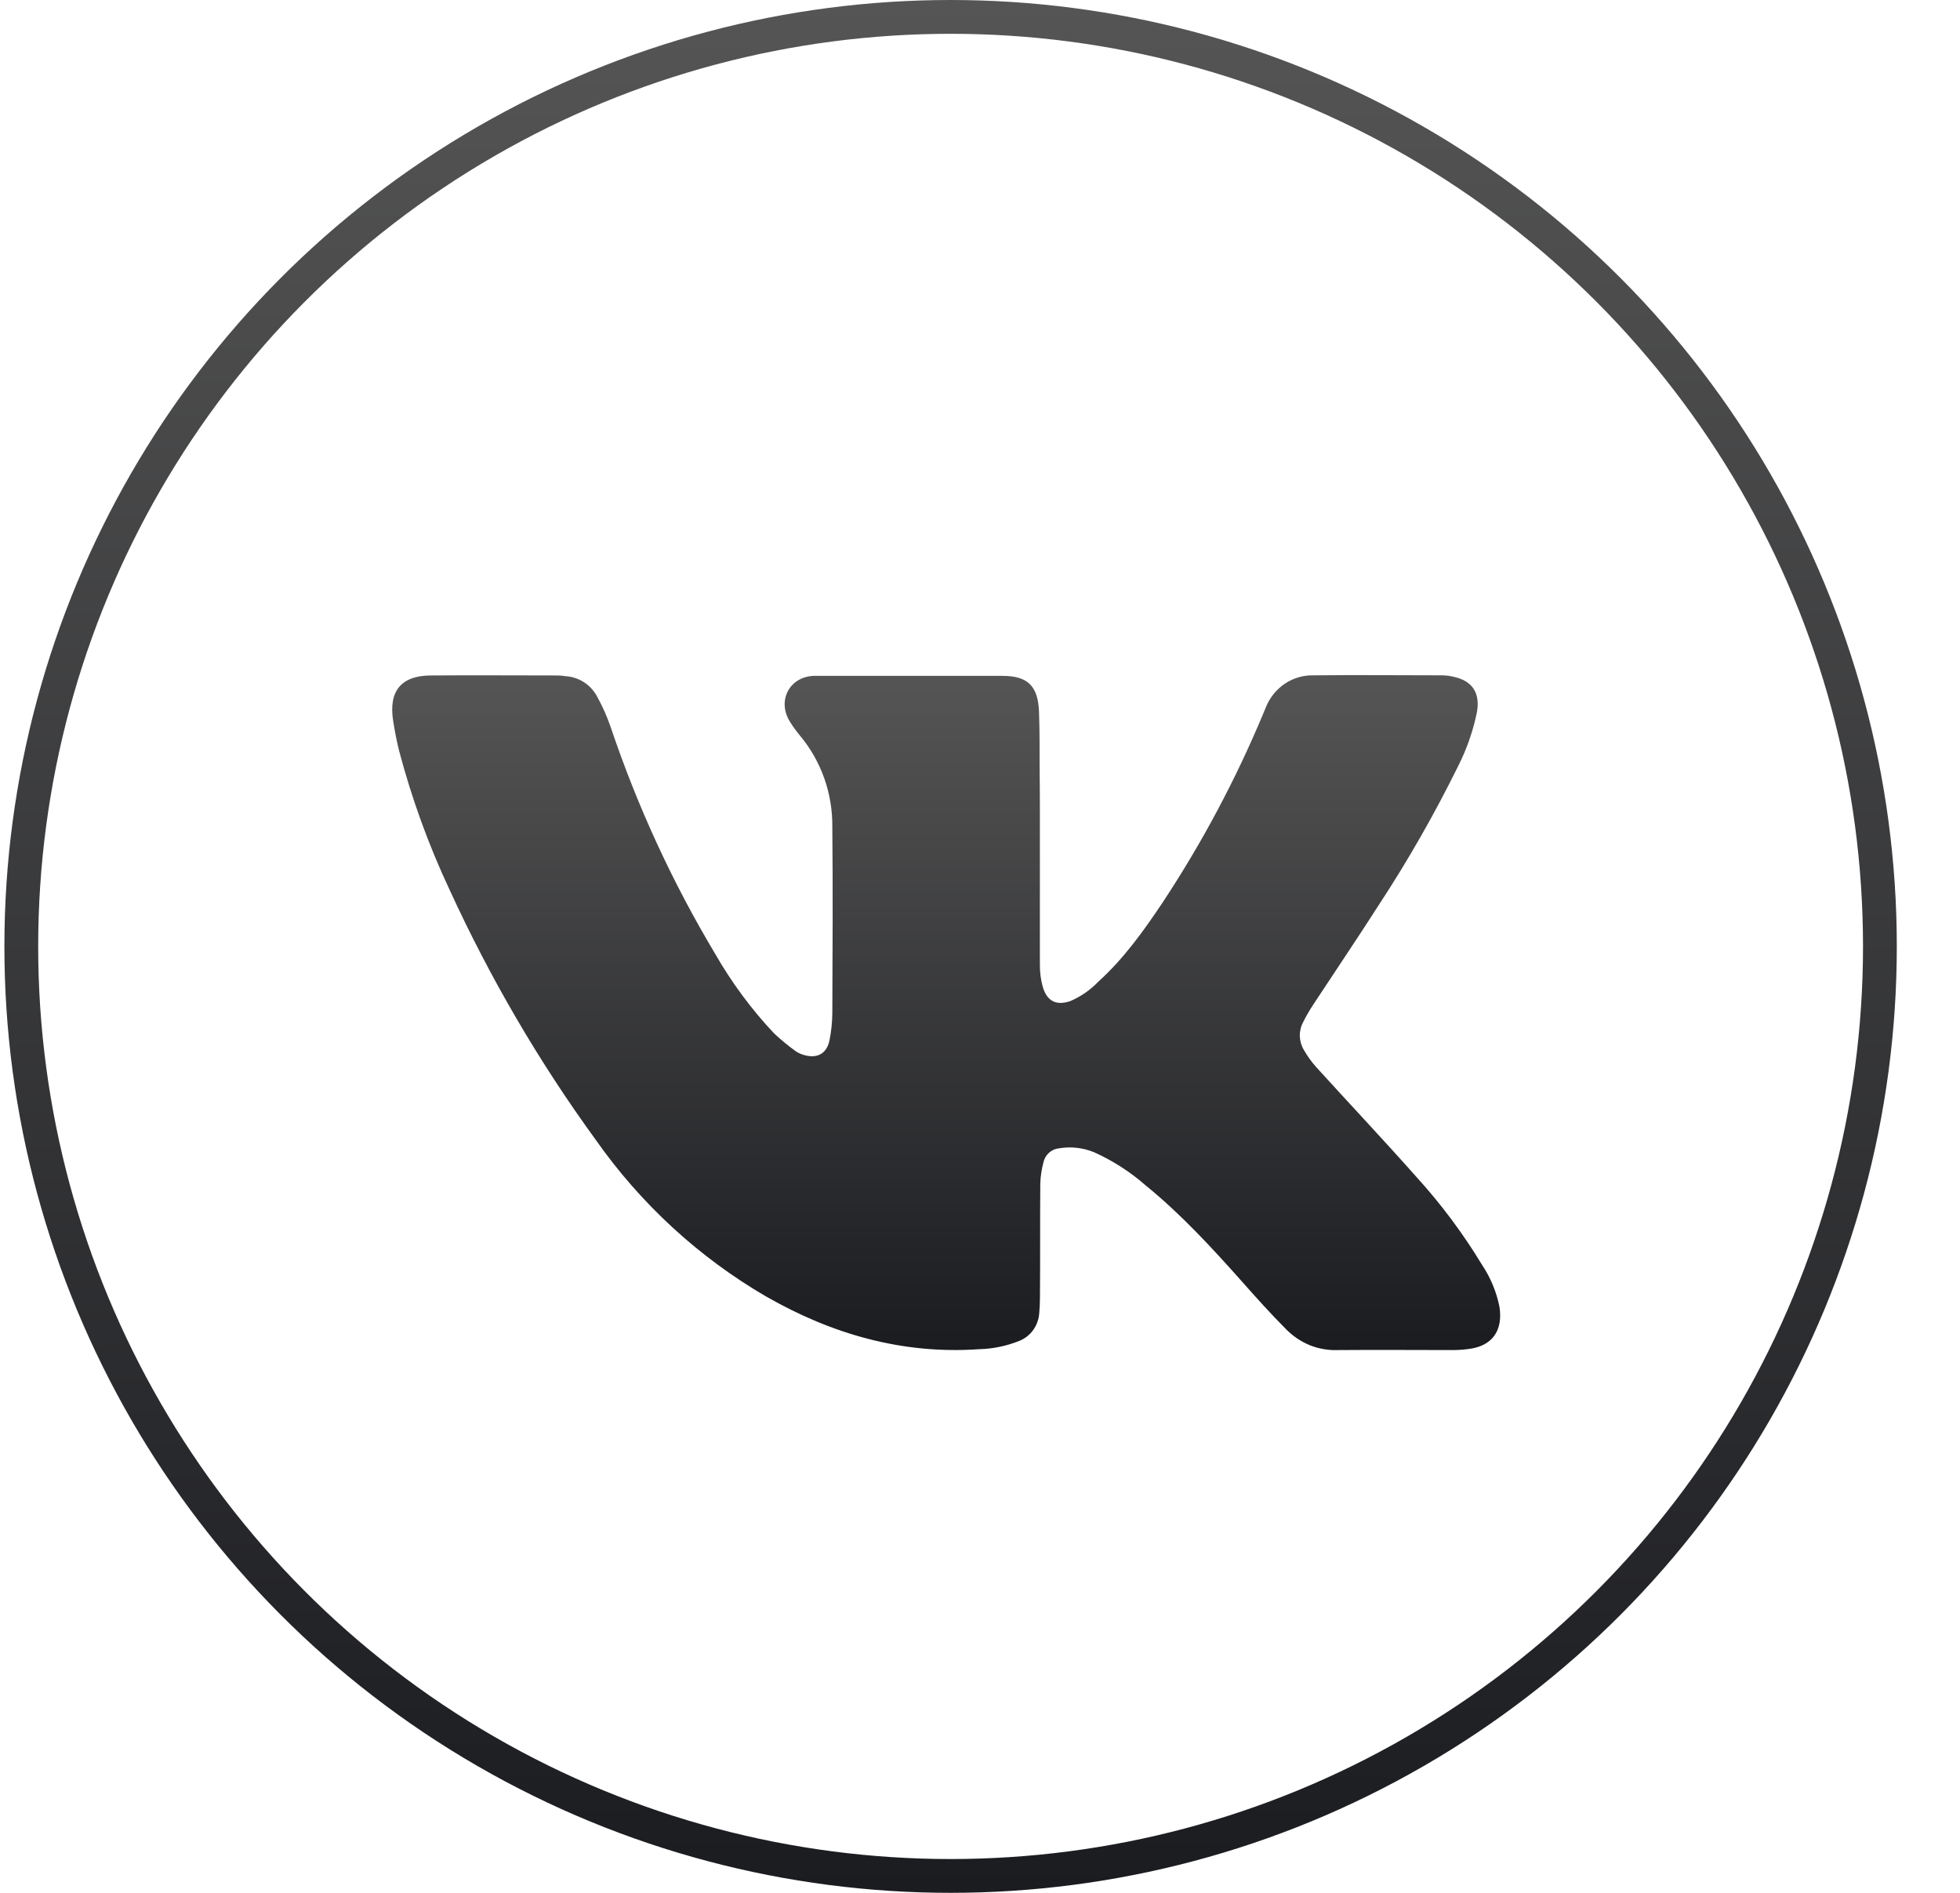
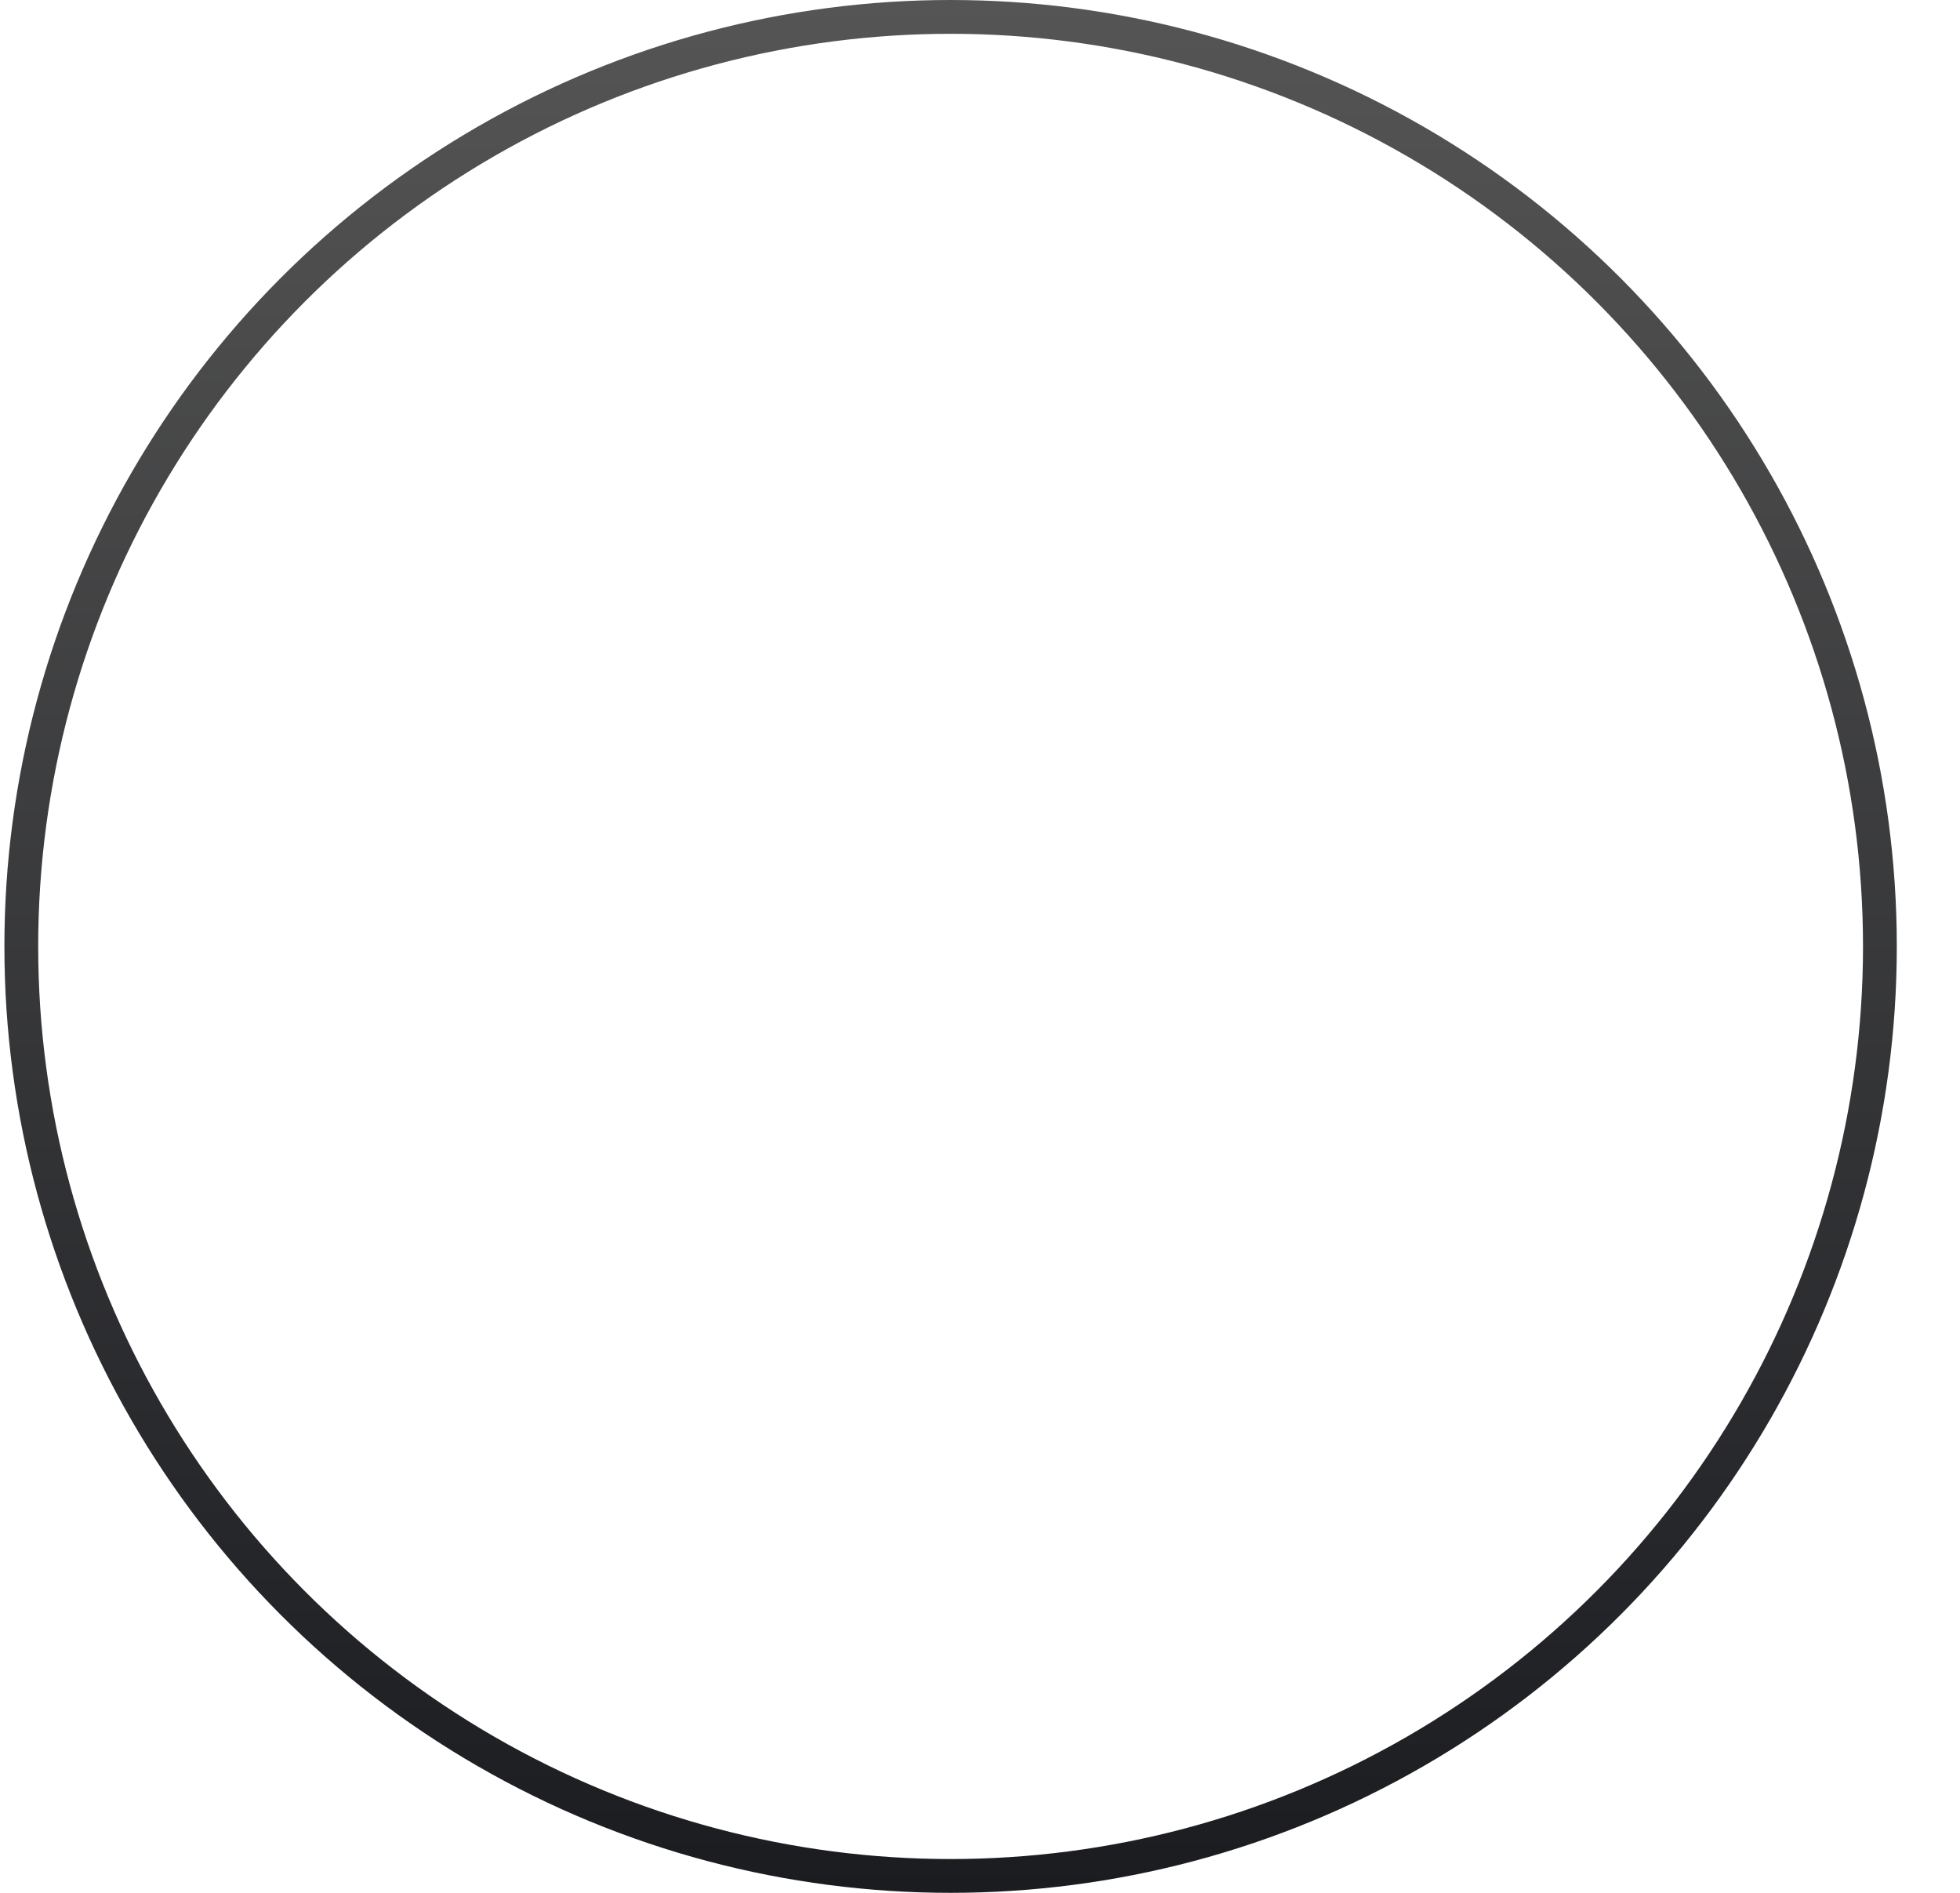
<svg xmlns="http://www.w3.org/2000/svg" width="29" height="28" viewBox="0 0 29 28" fill="none">
  <circle cx="14.065" cy="14" r="13.75" stroke="url(#paint0_linear_433_1163)" stroke-width="0.5" />
-   <path d="M15.386 12.449C15.386 13.056 15.386 13.662 15.386 14.268C15.385 14.38 15.399 14.491 15.429 14.599C15.492 14.815 15.636 14.881 15.843 14.806C15.996 14.739 16.134 14.643 16.25 14.522C16.627 14.181 16.92 13.772 17.203 13.349C17.784 12.469 18.282 11.535 18.69 10.558C18.703 10.528 18.714 10.499 18.727 10.469C18.783 10.325 18.881 10.202 19.007 10.116C19.133 10.03 19.282 9.987 19.434 9.99C20.072 9.983 20.709 9.99 21.347 9.99C21.403 9.992 21.459 9.999 21.514 10.013C21.786 10.073 21.902 10.252 21.853 10.532C21.797 10.809 21.704 11.076 21.578 11.326C21.23 12.032 20.841 12.715 20.411 13.371C20.091 13.871 19.758 14.363 19.434 14.856C19.378 14.941 19.326 15.029 19.281 15.121C19.247 15.185 19.23 15.257 19.232 15.33C19.235 15.402 19.256 15.473 19.294 15.535C19.346 15.625 19.407 15.71 19.476 15.787C19.967 16.327 20.468 16.859 20.953 17.405C21.318 17.806 21.645 18.243 21.928 18.71C22.053 18.897 22.141 19.108 22.186 19.331C22.241 19.689 22.075 19.915 21.723 19.956C21.647 19.966 21.57 19.971 21.494 19.971C20.929 19.971 20.364 19.966 19.799 19.971C19.658 19.977 19.517 19.953 19.384 19.901C19.253 19.848 19.133 19.768 19.032 19.666C18.803 19.436 18.588 19.197 18.374 18.955C17.927 18.453 17.473 17.96 16.952 17.536C16.723 17.335 16.466 17.17 16.189 17.045C16.024 16.977 15.843 16.957 15.667 16.987C15.612 16.993 15.56 17.016 15.519 17.054C15.478 17.092 15.45 17.142 15.438 17.197C15.411 17.299 15.395 17.404 15.392 17.51C15.387 18.072 15.392 18.633 15.387 19.194C15.387 19.273 15.383 19.344 15.377 19.418C15.372 19.51 15.341 19.598 15.289 19.672C15.236 19.746 15.164 19.803 15.08 19.836C14.892 19.911 14.692 19.953 14.489 19.958C13.356 20.037 12.311 19.738 11.331 19.176C10.339 18.598 9.48 17.808 8.813 16.859C7.972 15.703 7.248 14.463 6.65 13.158C6.34 12.498 6.091 11.809 5.904 11.102C5.868 10.957 5.84 10.81 5.817 10.662C5.748 10.227 5.933 9.996 6.366 9.992C6.997 9.987 7.627 9.992 8.258 9.992C8.297 9.993 8.336 9.997 8.374 10.003C8.467 10.009 8.557 10.039 8.636 10.089C8.716 10.139 8.781 10.209 8.828 10.291C8.91 10.438 8.979 10.592 9.034 10.751C9.43 11.927 9.949 13.054 10.584 14.114C10.828 14.538 11.119 14.932 11.453 15.286C11.555 15.382 11.663 15.471 11.776 15.552C11.817 15.579 11.862 15.599 11.91 15.61C12.096 15.659 12.233 15.583 12.273 15.39C12.3 15.256 12.314 15.12 12.315 14.983C12.319 14.067 12.324 13.152 12.315 12.236C12.321 11.739 12.151 11.257 11.835 10.88C11.781 10.815 11.732 10.747 11.687 10.675C11.497 10.368 11.676 10.018 12.031 9.998C12.058 9.998 12.085 9.998 12.107 9.998H14.832C15.203 9.998 15.358 10.144 15.373 10.526C15.384 10.808 15.381 11.09 15.382 11.371C15.387 11.726 15.386 12.088 15.386 12.449Z" fill="url(#paint1_linear_433_1163)" />
  <defs>
    <linearGradient id="paint0_linear_433_1163" x1="14.065" y1="0" x2="14.065" y2="28" gradientUnits="userSpaceOnUse">
      <stop stop-color="#555555" />
      <stop offset="1" stop-color="#1B1C20" />
    </linearGradient>
    <linearGradient id="paint1_linear_433_1163" x1="14" y1="9.987" x2="14" y2="19.972" gradientUnits="userSpaceOnUse">
      <stop stop-color="#555555" />
      <stop offset="1" stop-color="#1B1C20" />
    </linearGradient>
  </defs>
</svg>